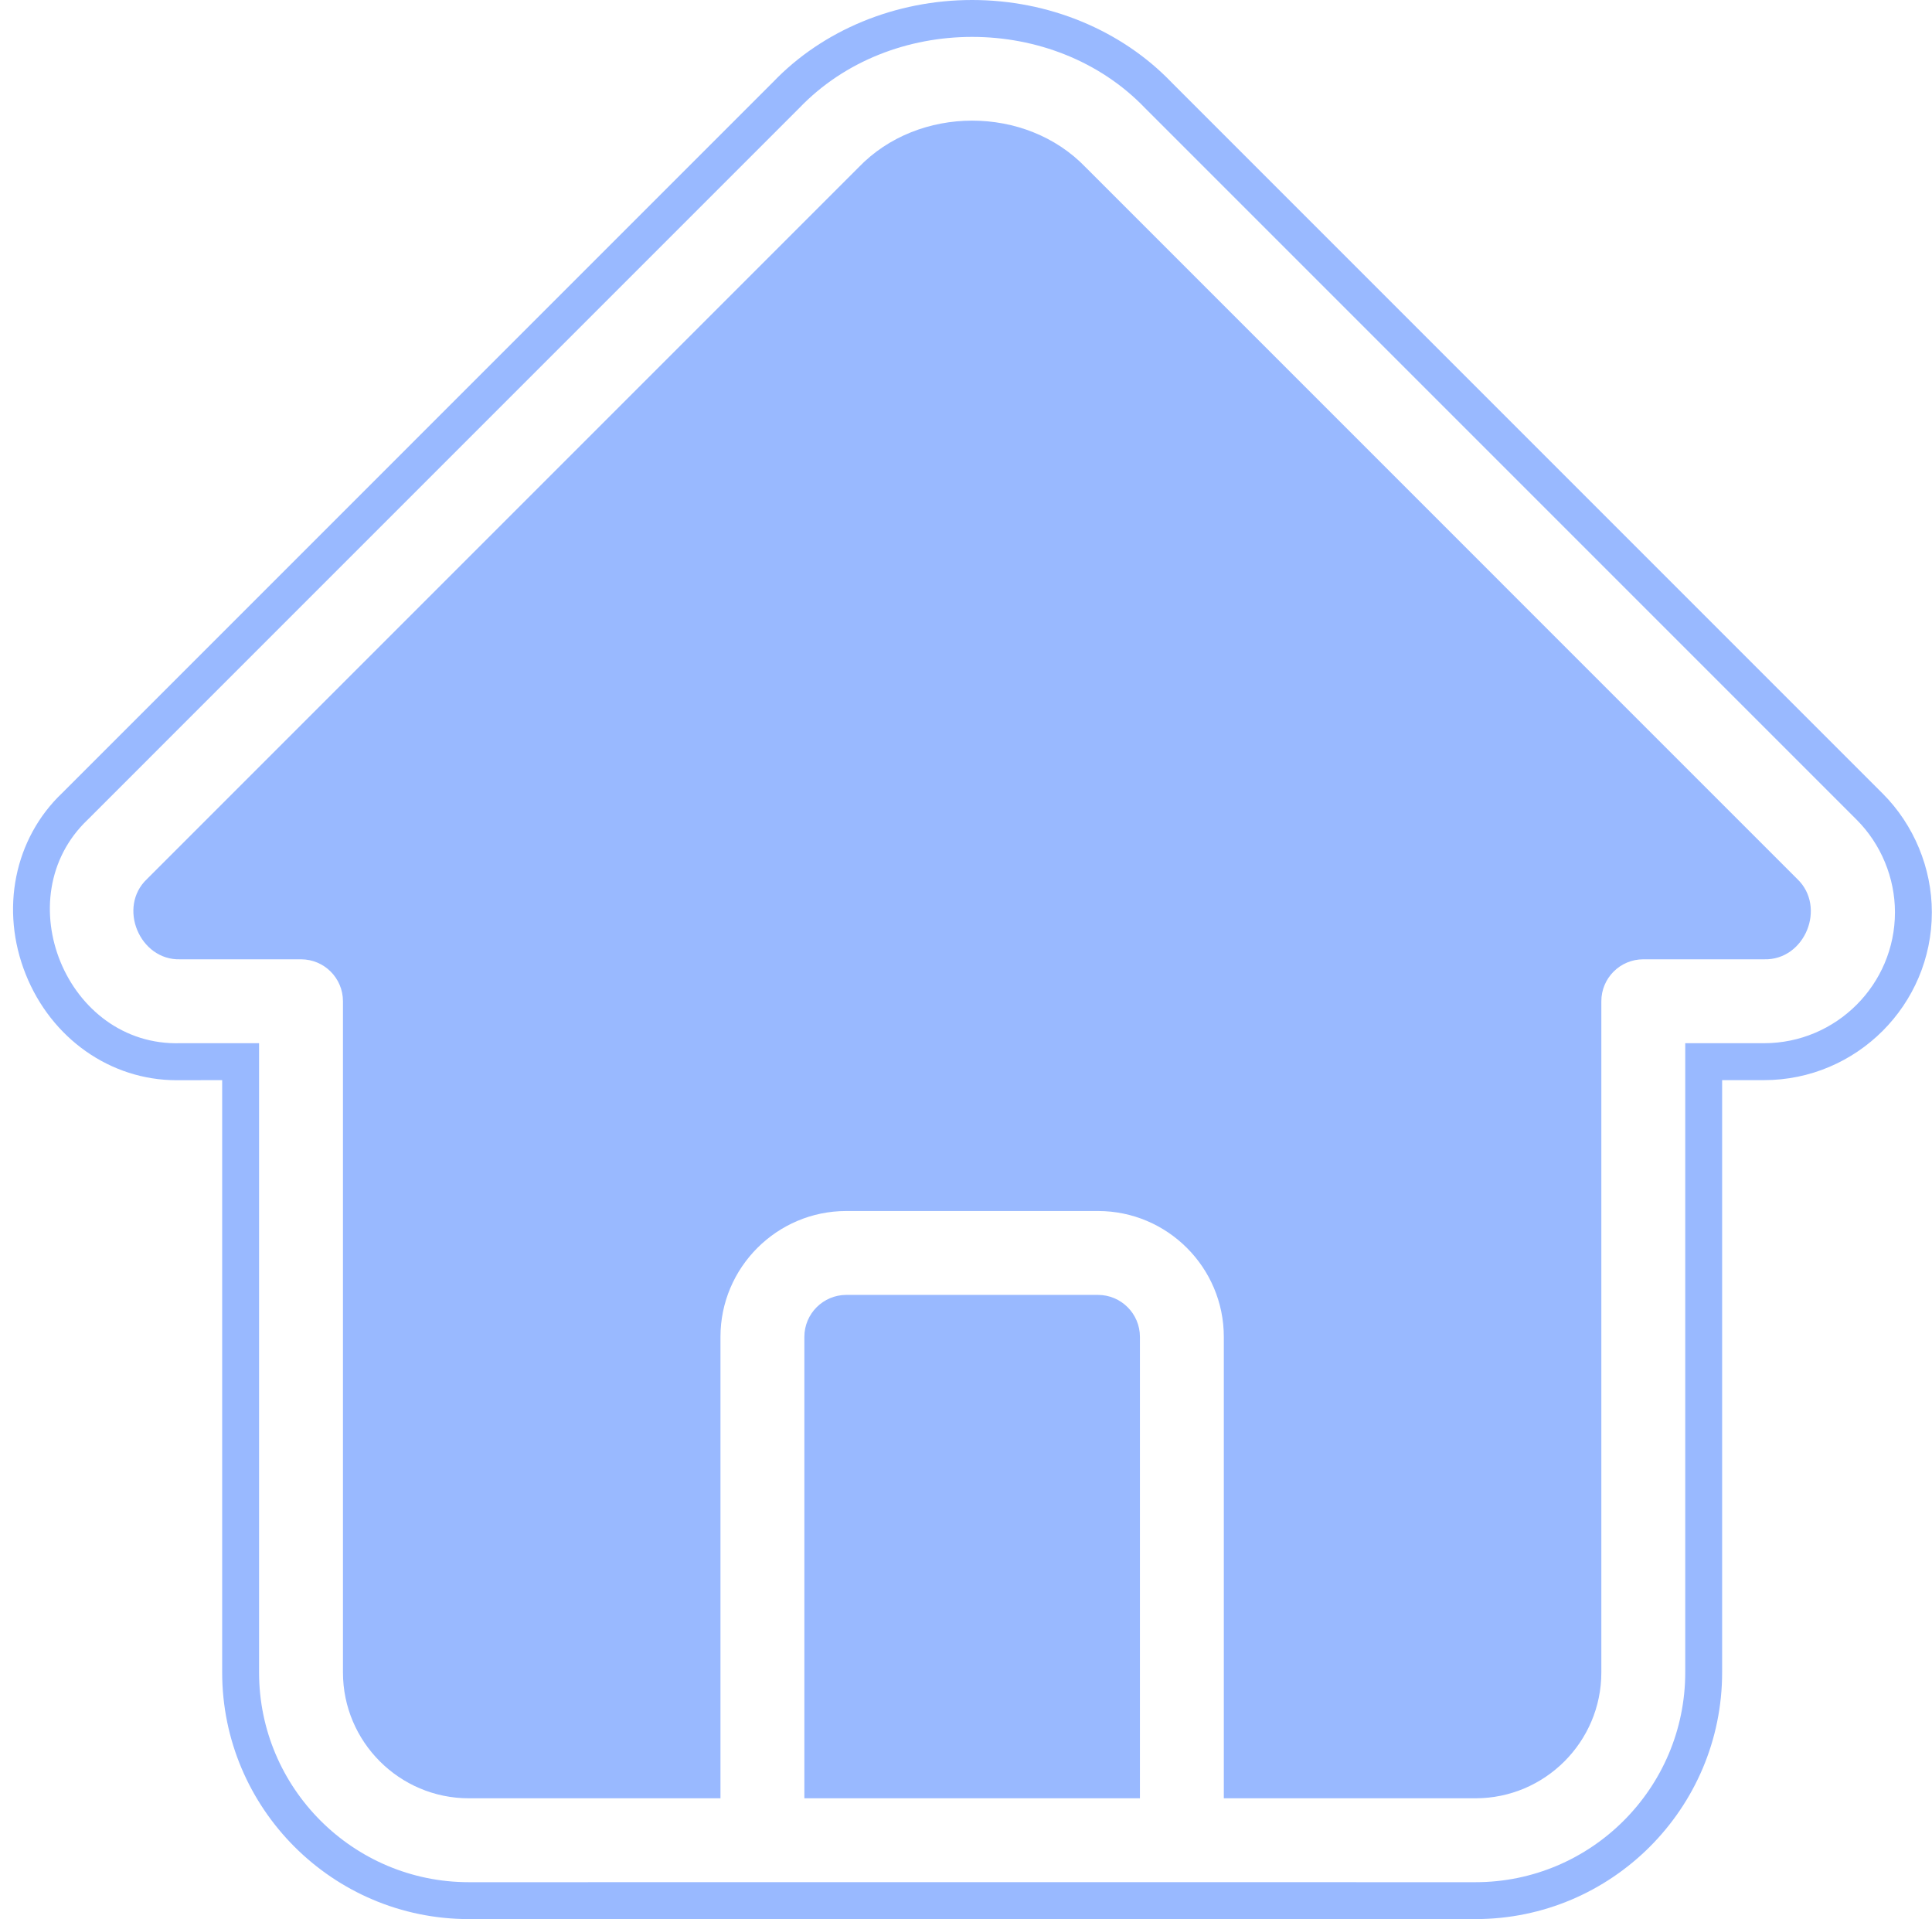
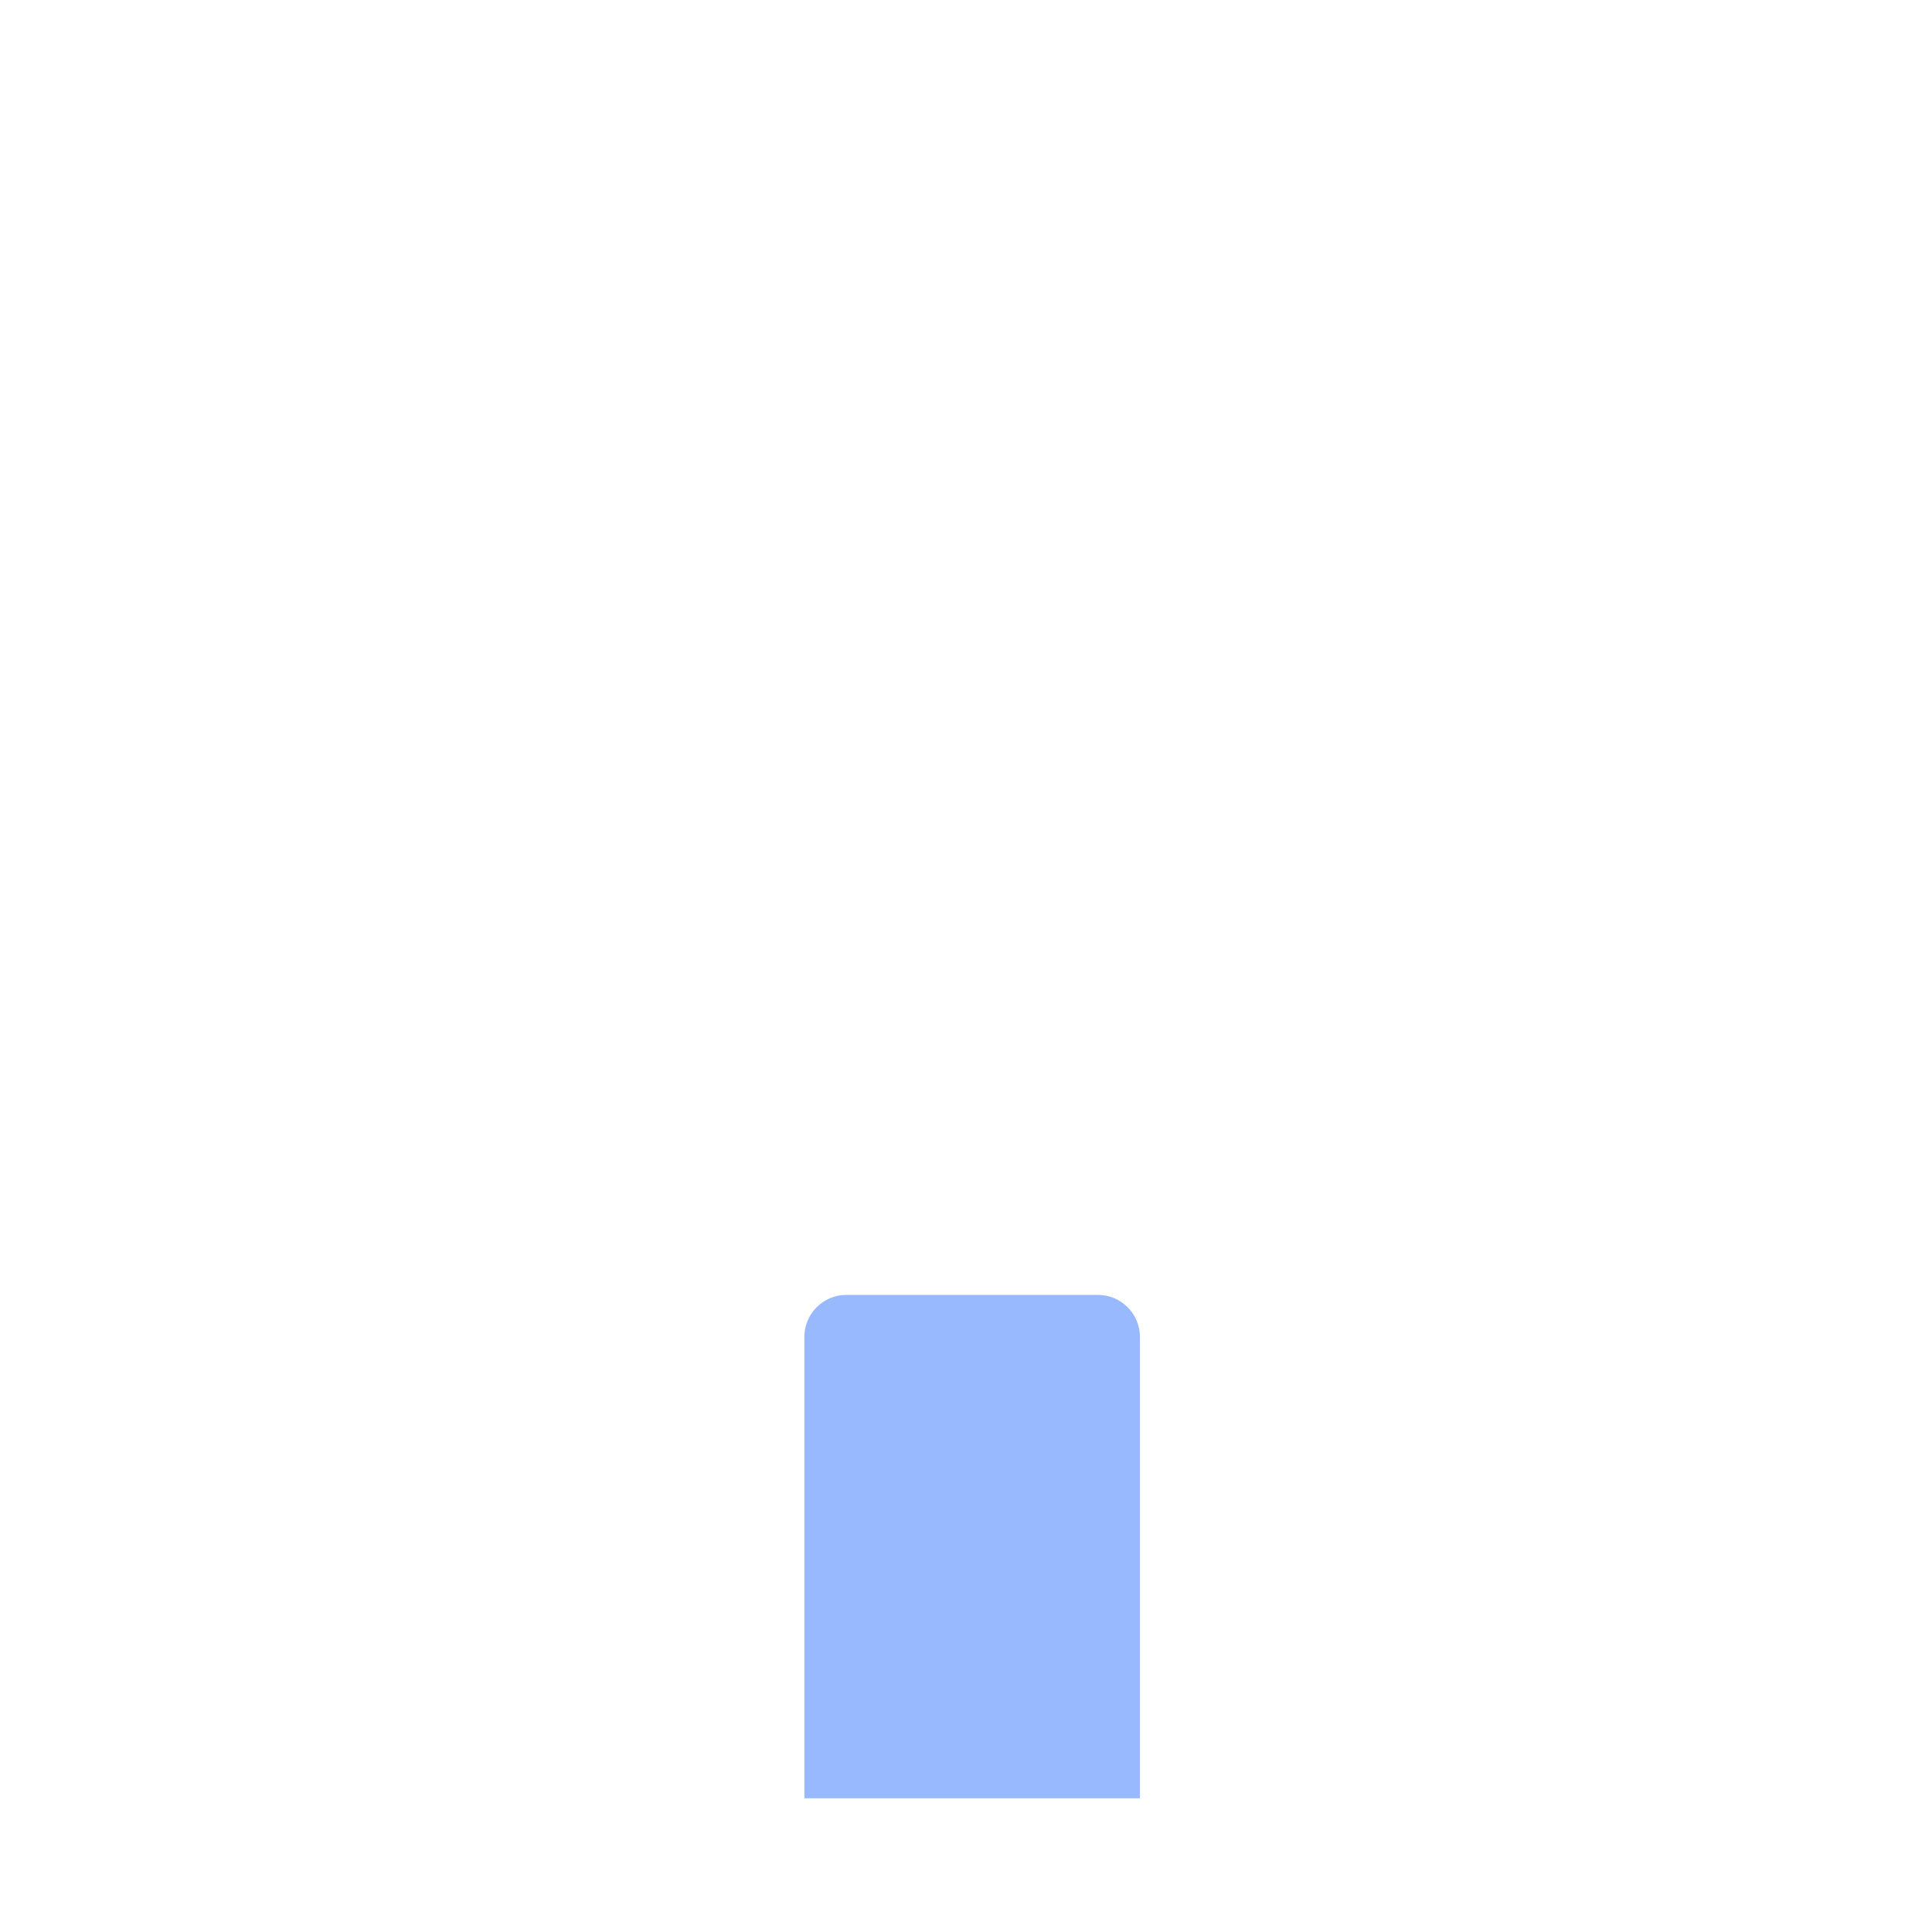
<svg xmlns="http://www.w3.org/2000/svg" fill="#99b9ff" height="500" preserveAspectRatio="xMidYMid meet" version="1" viewBox="-3.4 0.0 503.4 500.0" width="503.4" zoomAndPan="magnify">
  <g id="change1_1">
-     <path d="M 456.234 271.797 L 435.703 271.797 L 435.703 435.738 C 435.703 465.867 411.184 490.387 381.055 490.387 C 304.406 490.395 195.41 490.363 118.75 490.387 C 88.617 490.387 64.102 465.867 64.102 435.738 L 64.102 271.797 L 43.566 271.797 C 13.879 272.676 -1.91 233.852 19.445 213.566 L 204.859 28.148 C 228.566 3.426 271.238 3.445 294.941 28.148 L 480.359 213.566 C 486.711 219.914 490.348 228.703 490.348 237.684 C 490.348 256.496 475.051 271.797 456.234 271.797 Z M 487.16 206.766 L 301.883 21.488 C 288.777 7.832 269.828 0 249.891 0 C 229.961 0 211.02 7.832 198.062 21.348 L 12.82 206.594 C 0.316 218.469 -3.422 237.012 3.293 253.828 C 9.988 270.602 25.41 281.438 42.586 281.438 L 54.488 281.418 L 54.488 435.734 C 54.488 471.172 83.316 500 118.75 500 L 381.051 500 C 416.492 500 445.316 471.172 445.316 435.734 L 445.316 281.418 L 456.238 281.418 C 480.344 281.418 499.961 261.801 499.961 237.688 C 499.961 226.176 495.293 214.906 487.16 206.766" />
    <path d="M 282.691 337.375 L 217.113 337.375 C 211.094 337.375 206.184 342.273 206.184 348.305 L 206.184 468.527 L 293.617 468.527 L 293.617 348.305 C 293.617 342.273 288.711 337.375 282.691 337.375" />
-     <path d="M 279.488 43.605 C 263.914 27.359 235.887 27.387 220.316 43.605 L 34.902 229.02 C 27.172 236.301 32.965 250.266 43.566 249.938 L 75.031 249.938 C 81.062 249.938 85.961 254.82 85.961 260.867 L 85.961 435.738 C 85.961 453.812 100.676 468.527 118.75 468.527 L 184.324 468.527 L 184.324 348.305 C 184.324 330.23 199.039 315.516 217.113 315.516 L 282.691 315.516 C 300.766 315.516 315.477 330.23 315.477 348.305 L 315.477 468.527 L 381.055 468.527 C 399.129 468.527 413.844 453.812 413.844 435.738 L 413.844 260.867 C 413.844 254.82 418.742 249.938 424.773 249.938 L 456.234 249.938 C 466.926 250.242 472.535 236.32 464.902 229.02 L 279.488 43.605" />
  </g>
</svg>